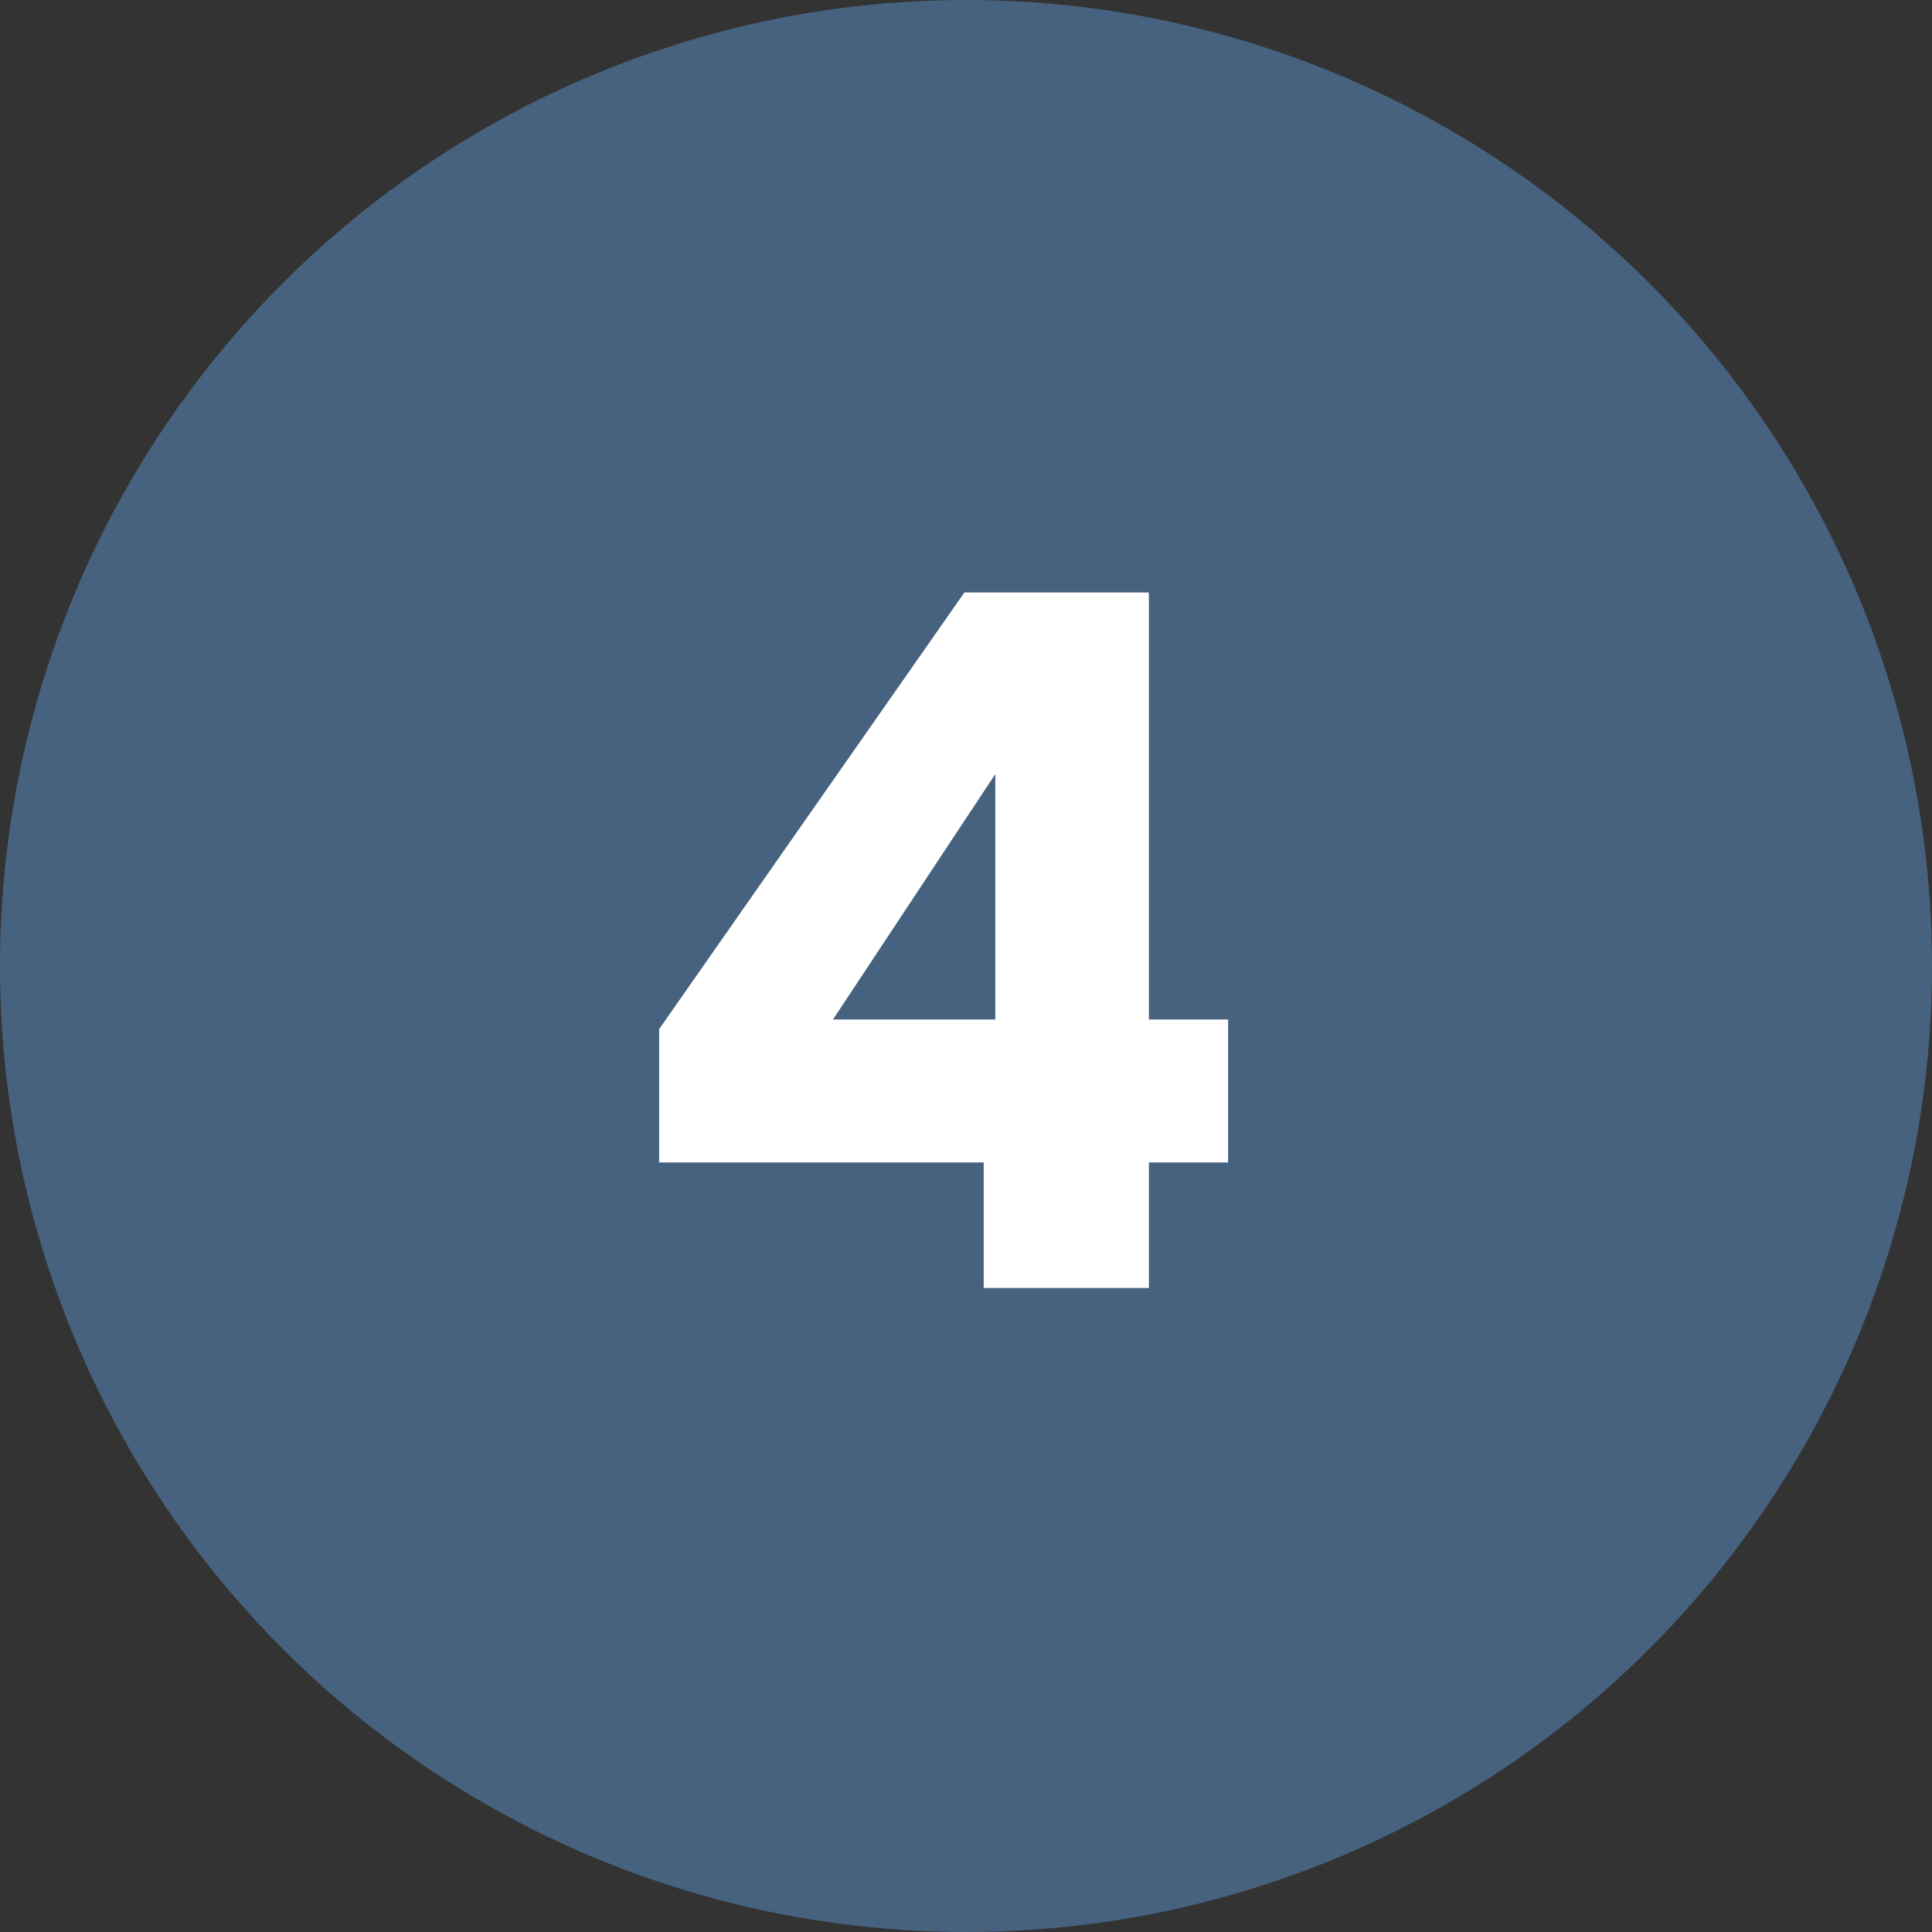
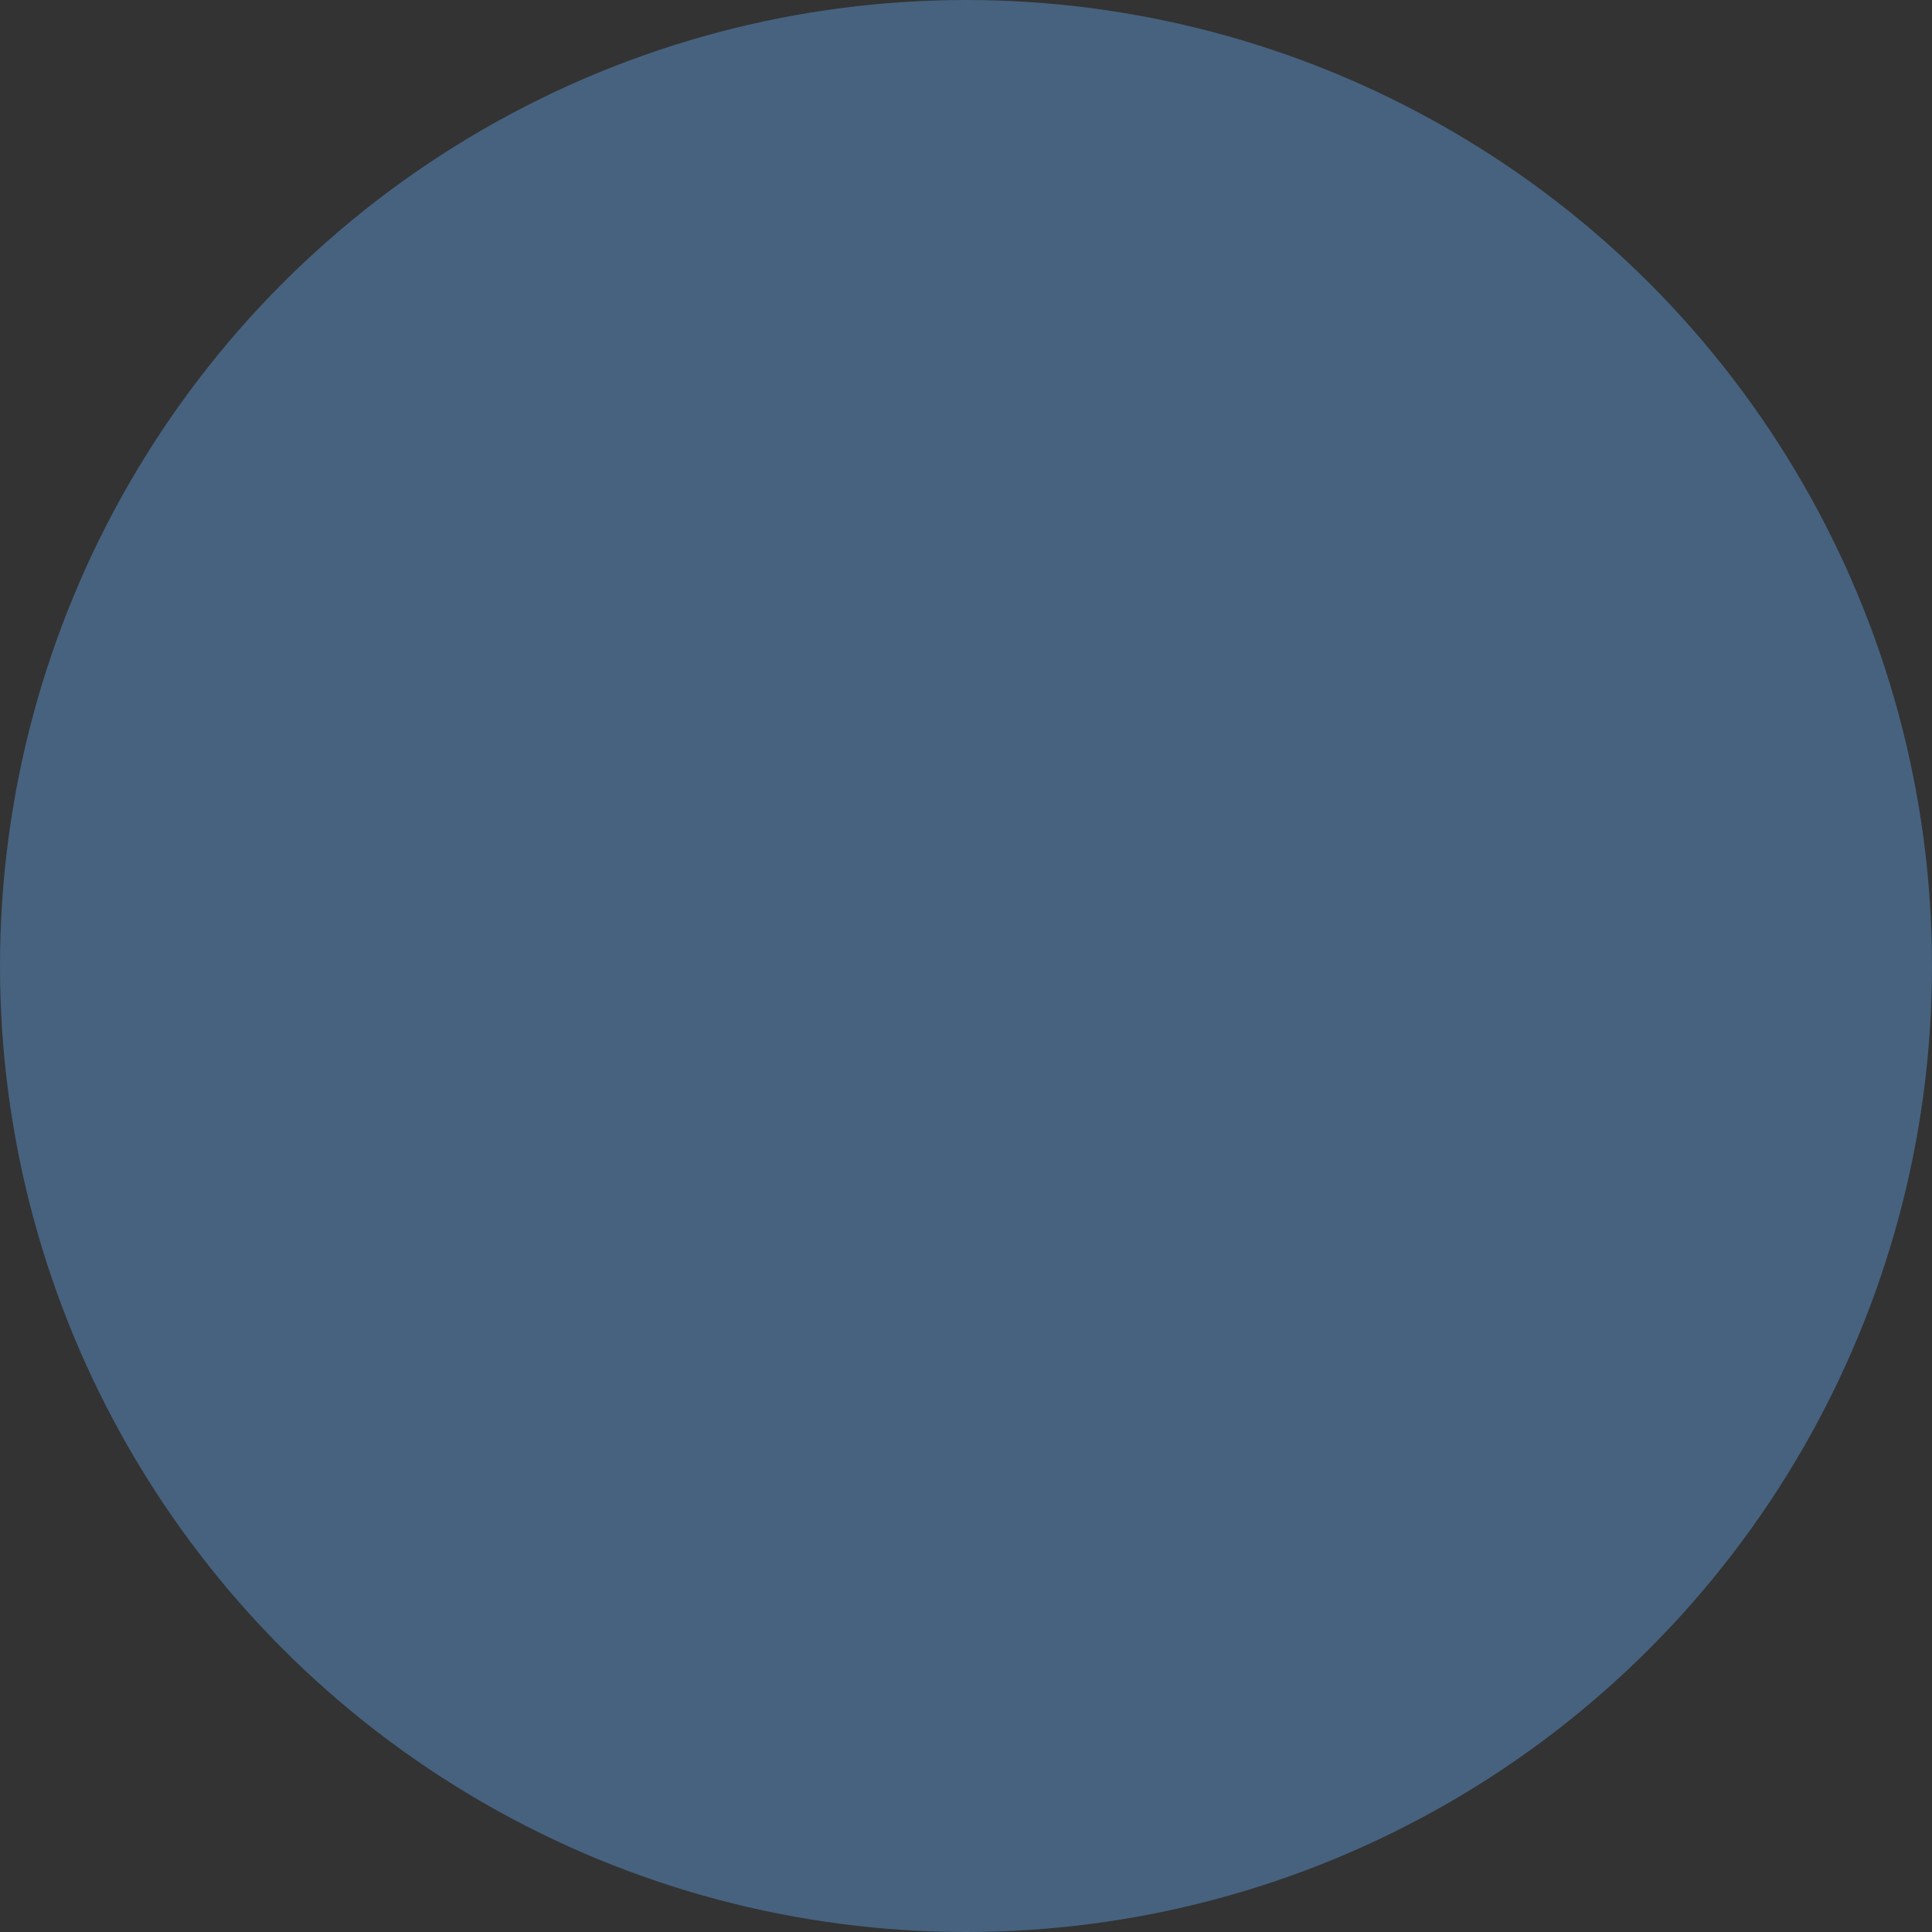
<svg xmlns="http://www.w3.org/2000/svg" width="60" height="60" viewBox="0 0 60 60" fill="none">
  <rect x="0" y="0" width="60" height="60" fill="#333333" stroke="none" />
  <circle cx="30" cy="30" r="30" fill="#46627F" />
-   <path d="M20.47 36.1V31.96L29.95 18.4H35.68V31.66H38.14V36.1H35.68V40H30.55V36.1H20.47ZM30.91 24.04L25.87 31.66H30.91V24.04Z" fill="white" />
</svg>